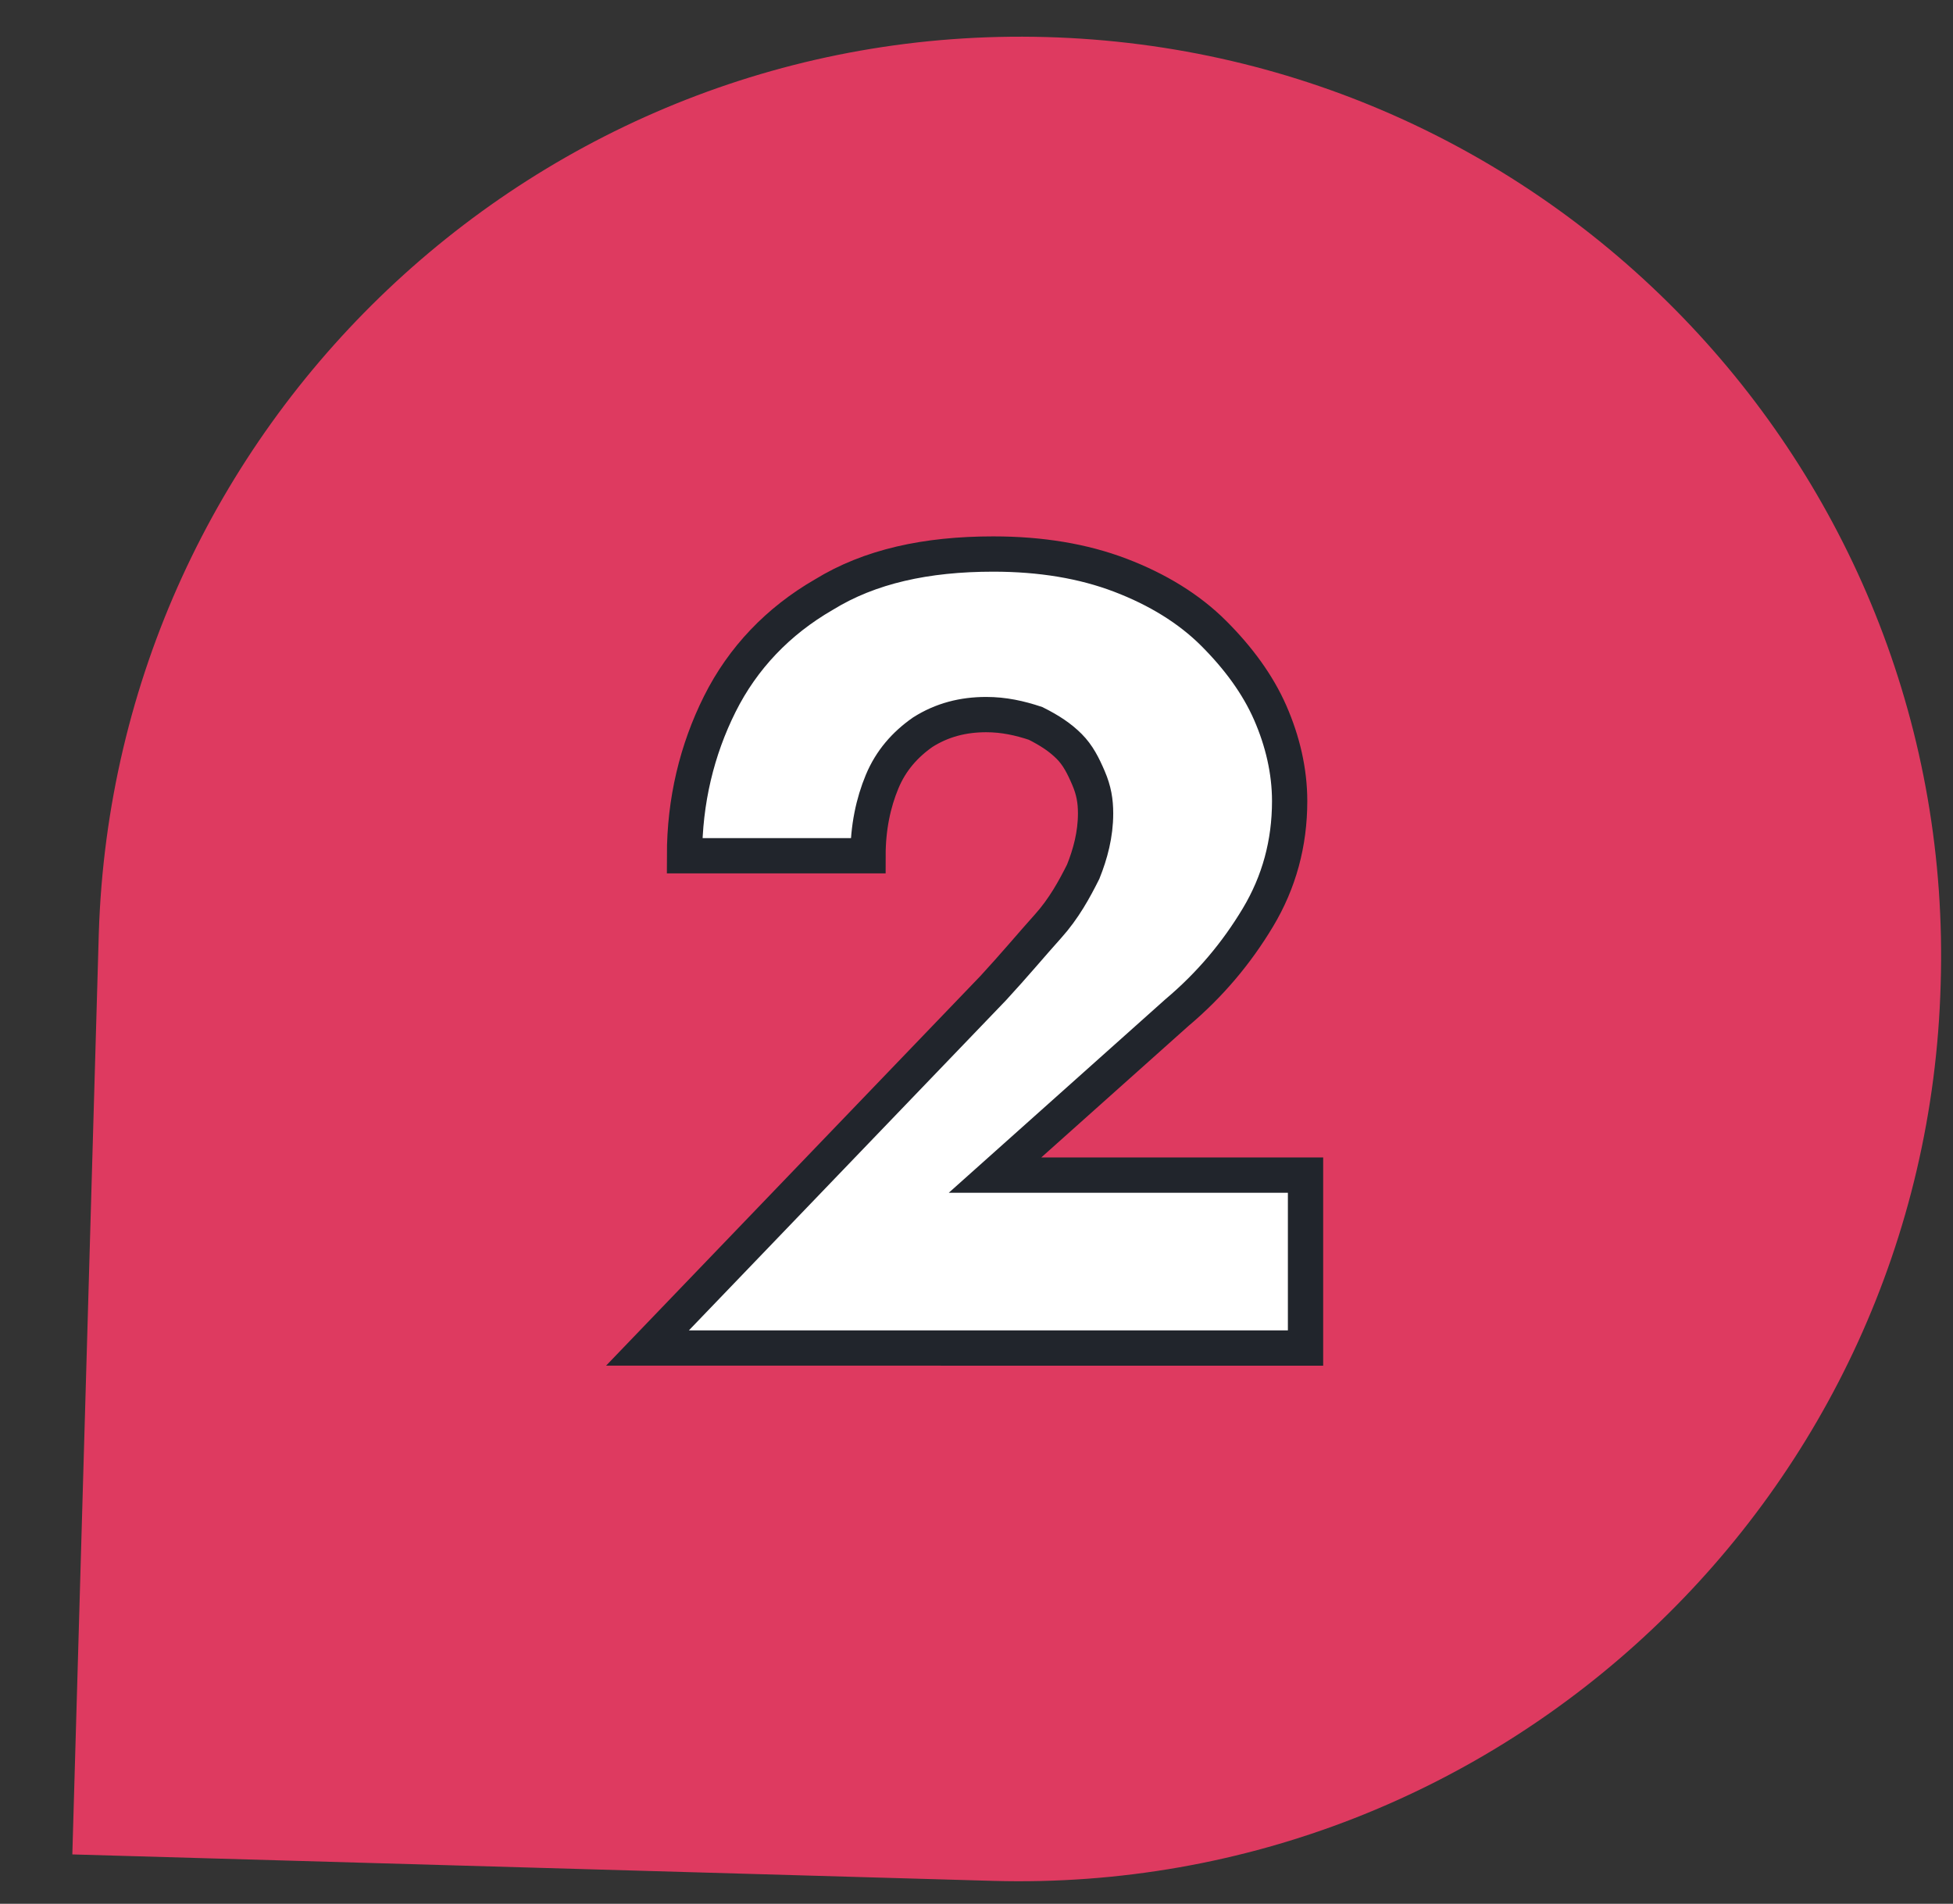
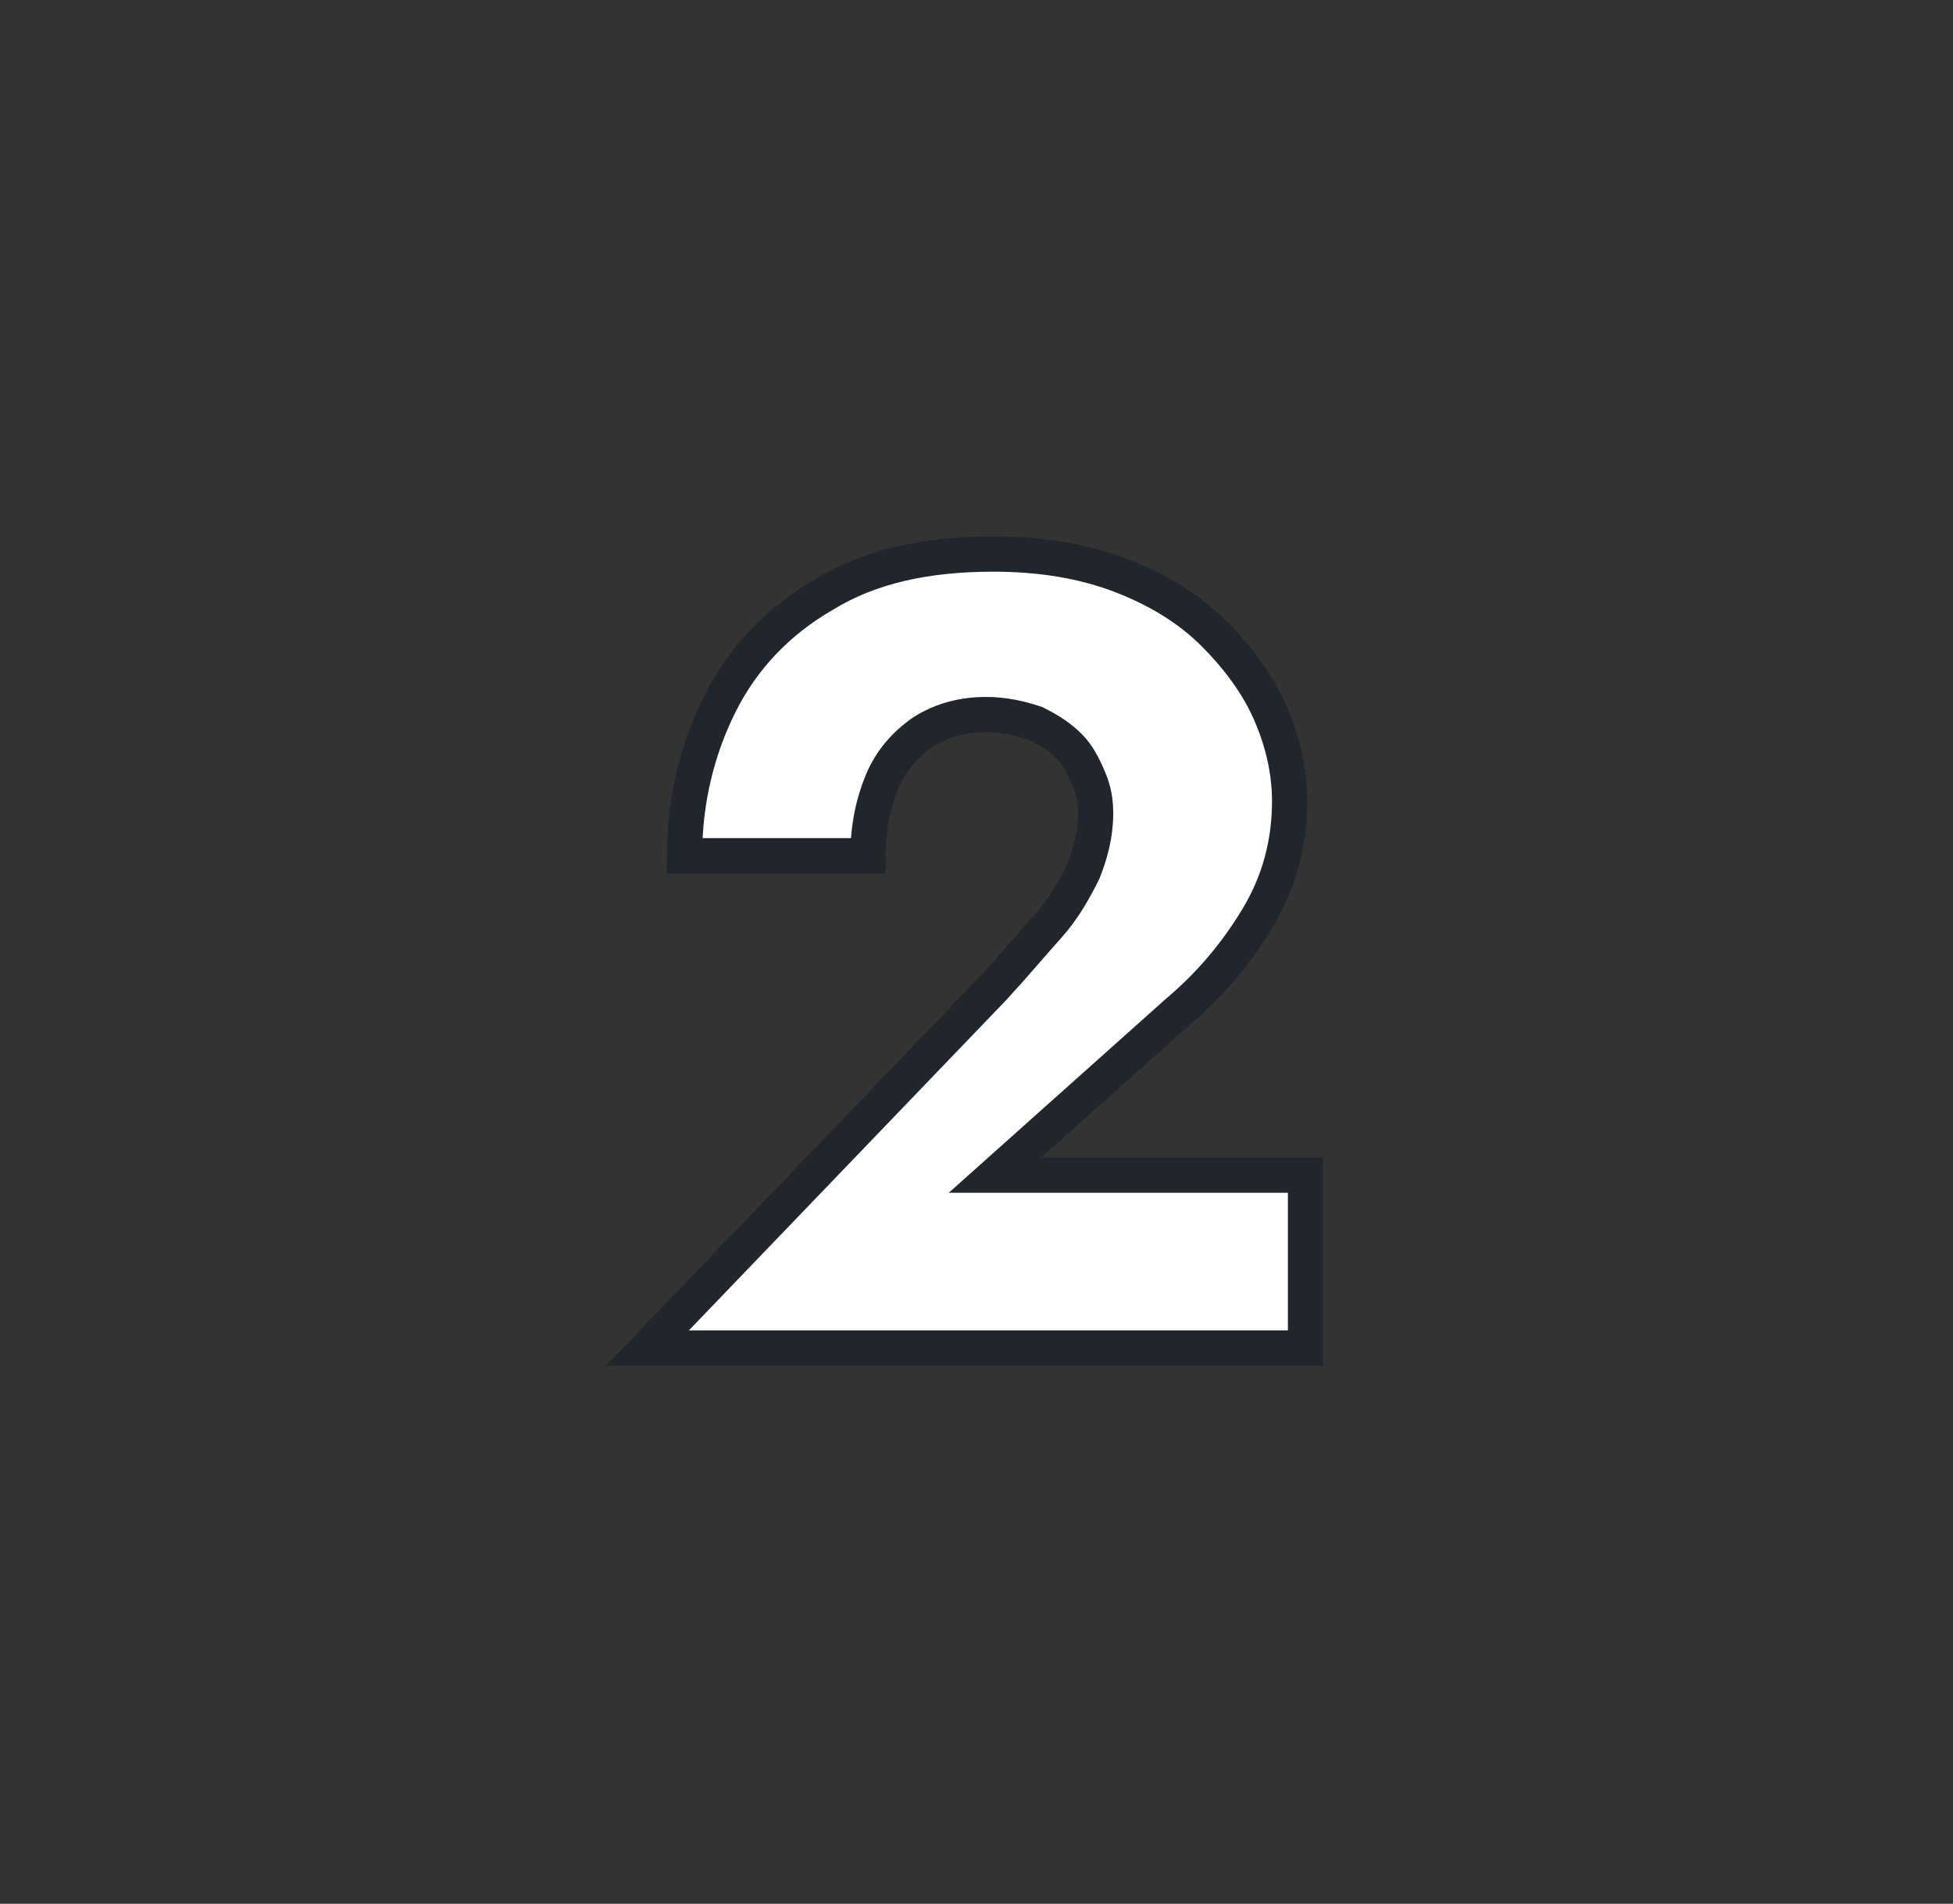
<svg xmlns="http://www.w3.org/2000/svg" version="1.1" id="Capa_1" x="0px" y="0px" viewBox="0 0 110.7 107.9" style="enable-background:new 0 0 110.7 107.9;" xml:space="preserve">
  <rect x="0" y="0" width="110.7" height="107.9" fill="#333333" stroke="none" />
  <style type="text/css">
	.st0{fill:#DE3A60;}
	.st1{fill:#FFFFFF;stroke:#21252C;stroke-width:2;stroke-miterlimit:10;}
</style>
-   <path class="st0" d="M5.6,52.9l-1.5,52.2l52.2,1.5c28.8,0.8,52.9-21.9,53.7-50.8C110.9,27,88.2,2.9,59.3,2.1  C30.5,1.3,6.5,24.1,5.6,52.9z" />
  <g>
    <path class="st1" d="M56.3,56c1.2-1.3,2.2-2.5,3.1-3.5c0.9-1,1.5-2.1,2-3.1c0.4-1,0.7-2.1,0.7-3.3c0-0.7-0.1-1.3-0.4-2   s-0.6-1.3-1.1-1.8s-1.1-0.9-1.9-1.3c-0.9-0.3-1.8-0.5-2.8-0.5c-1.3,0-2.5,0.3-3.6,1c-1,0.7-1.8,1.6-2.3,2.8s-0.8,2.6-0.8,4.2H38.8   c0-3.1,0.7-6,2-8.6c1.3-2.6,3.3-4.7,5.9-6.2c2.6-1.6,5.8-2.3,9.6-2.3c2.7,0,5.1,0.4,7.2,1.2c2.1,0.8,3.9,1.9,5.3,3.3   c1.4,1.4,2.5,2.9,3.2,4.5s1.1,3.3,1.1,5c0,2.4-0.6,4.6-1.8,6.6c-1.2,2-2.7,3.8-4.6,5.4l-10.3,9.2H74v9.8H36.7L56.3,56z" />
  </g>
</svg>